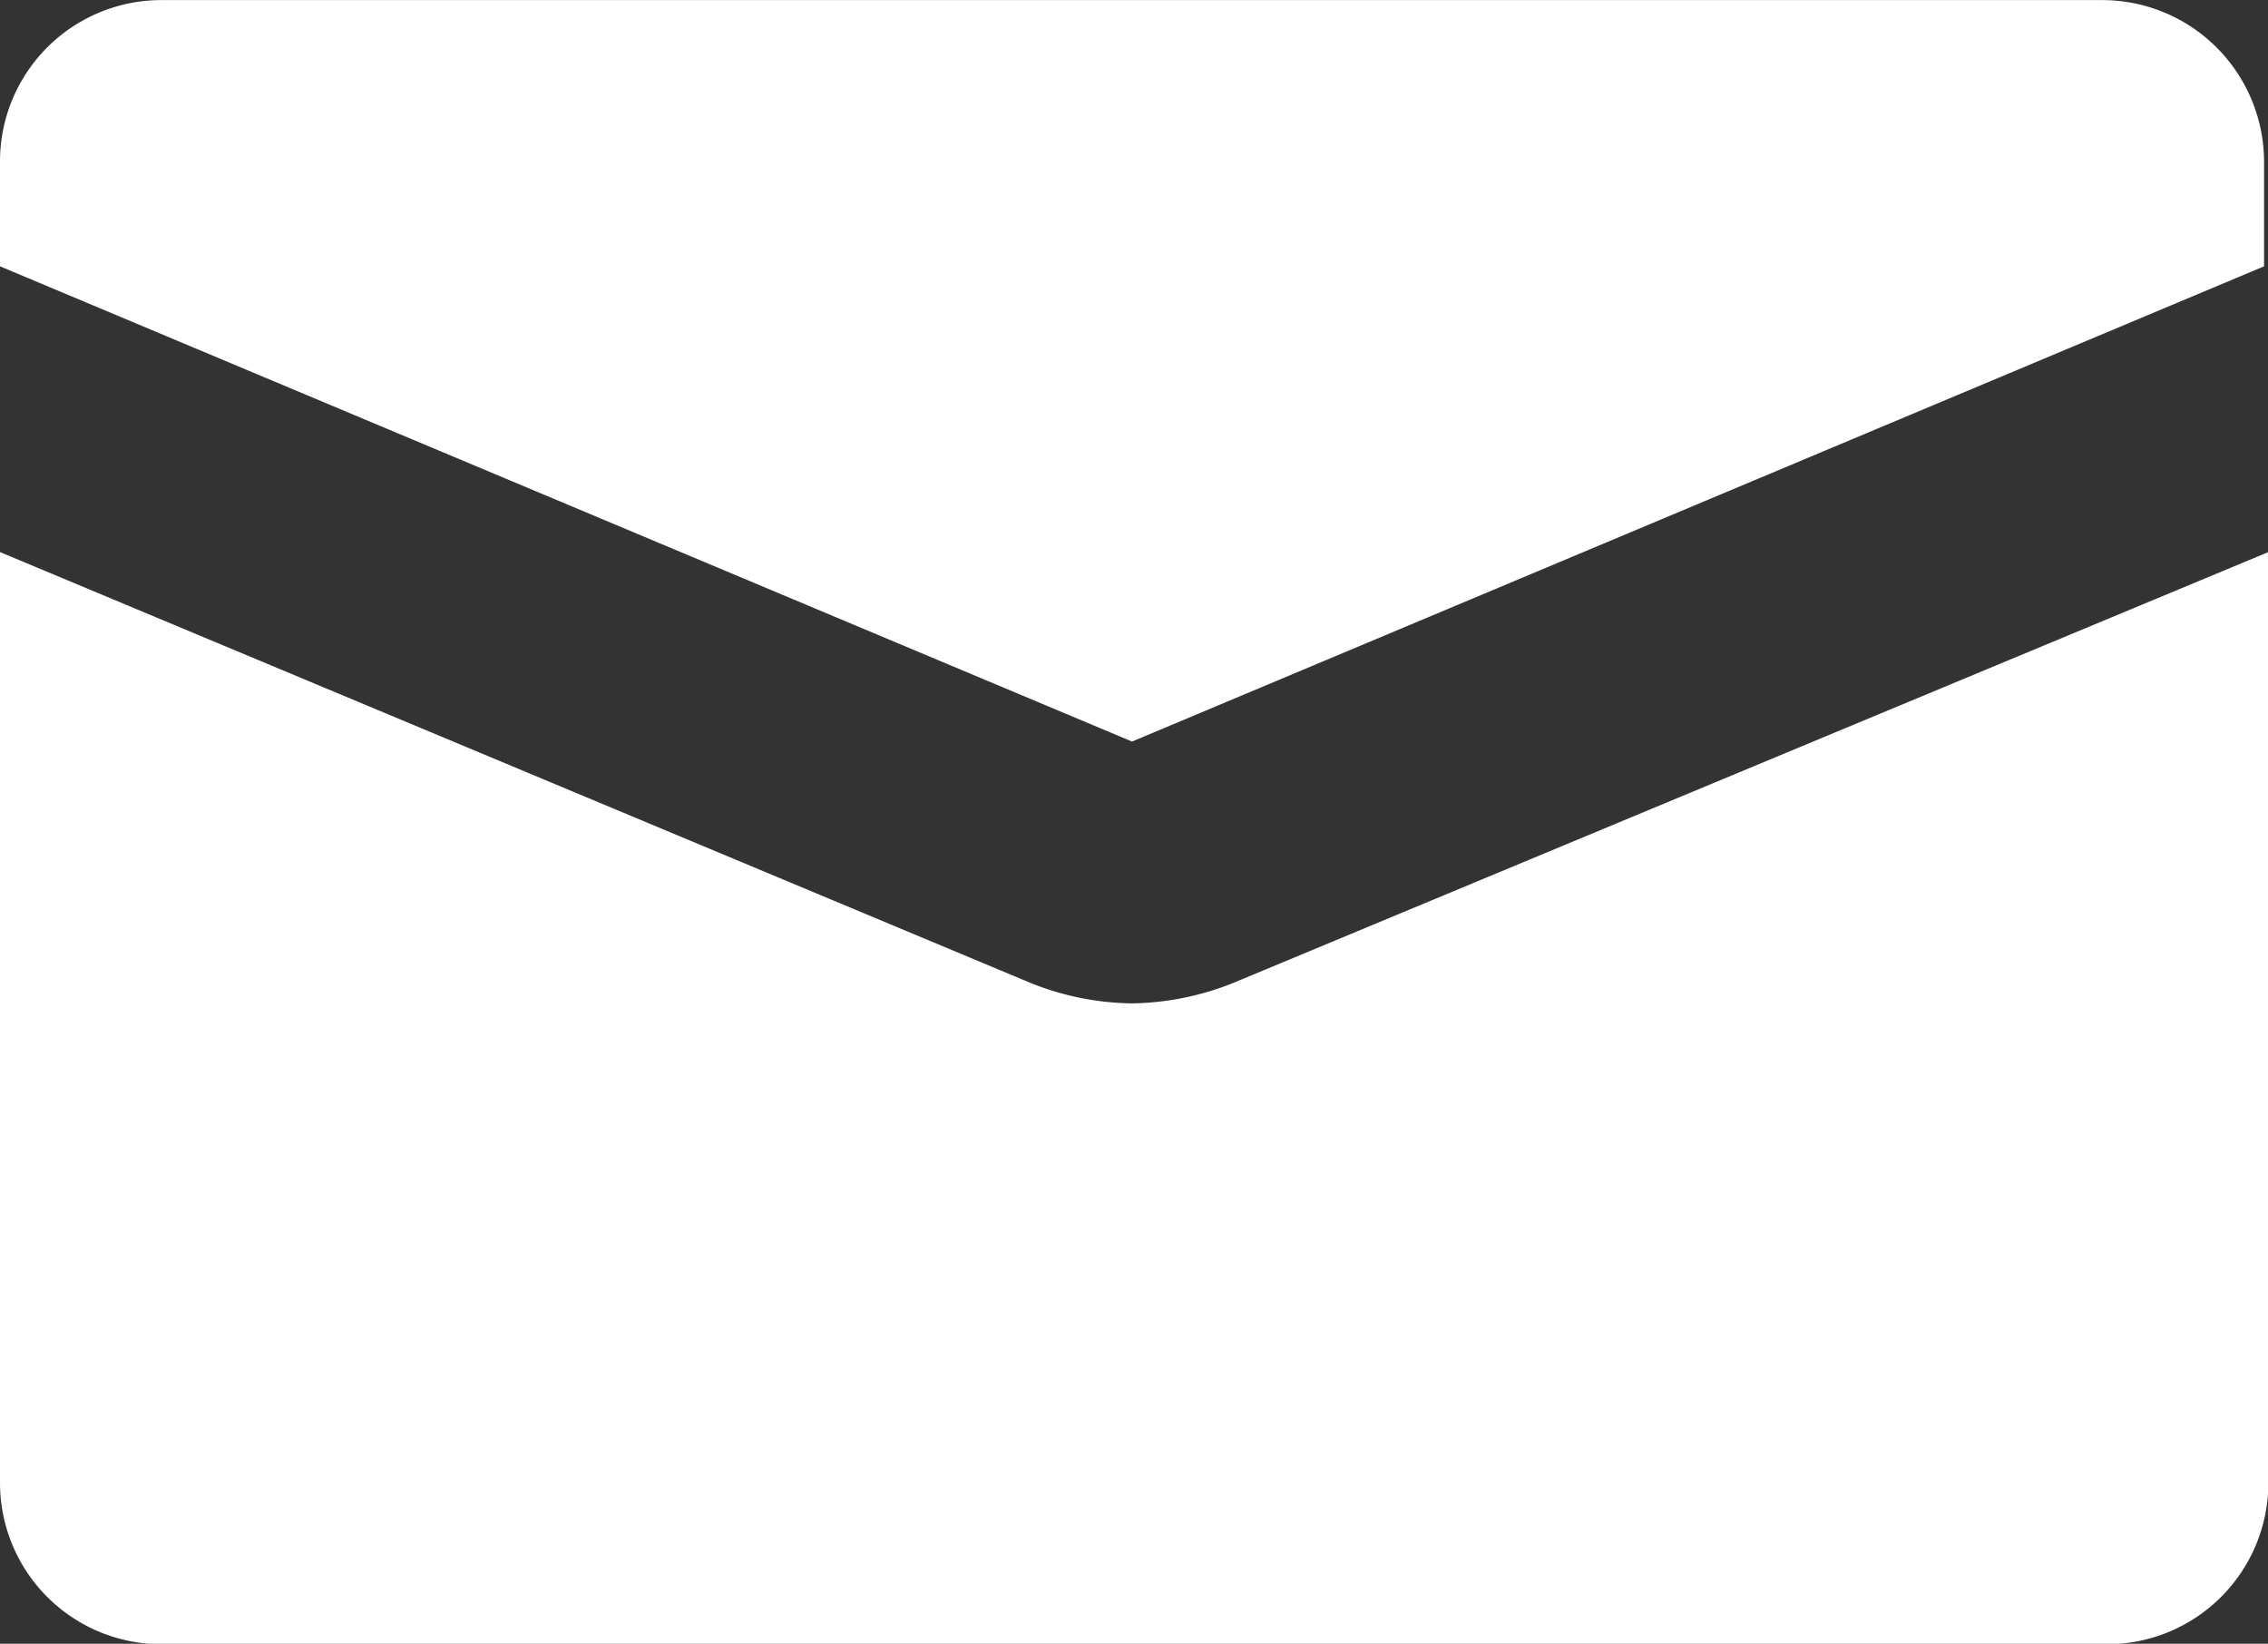
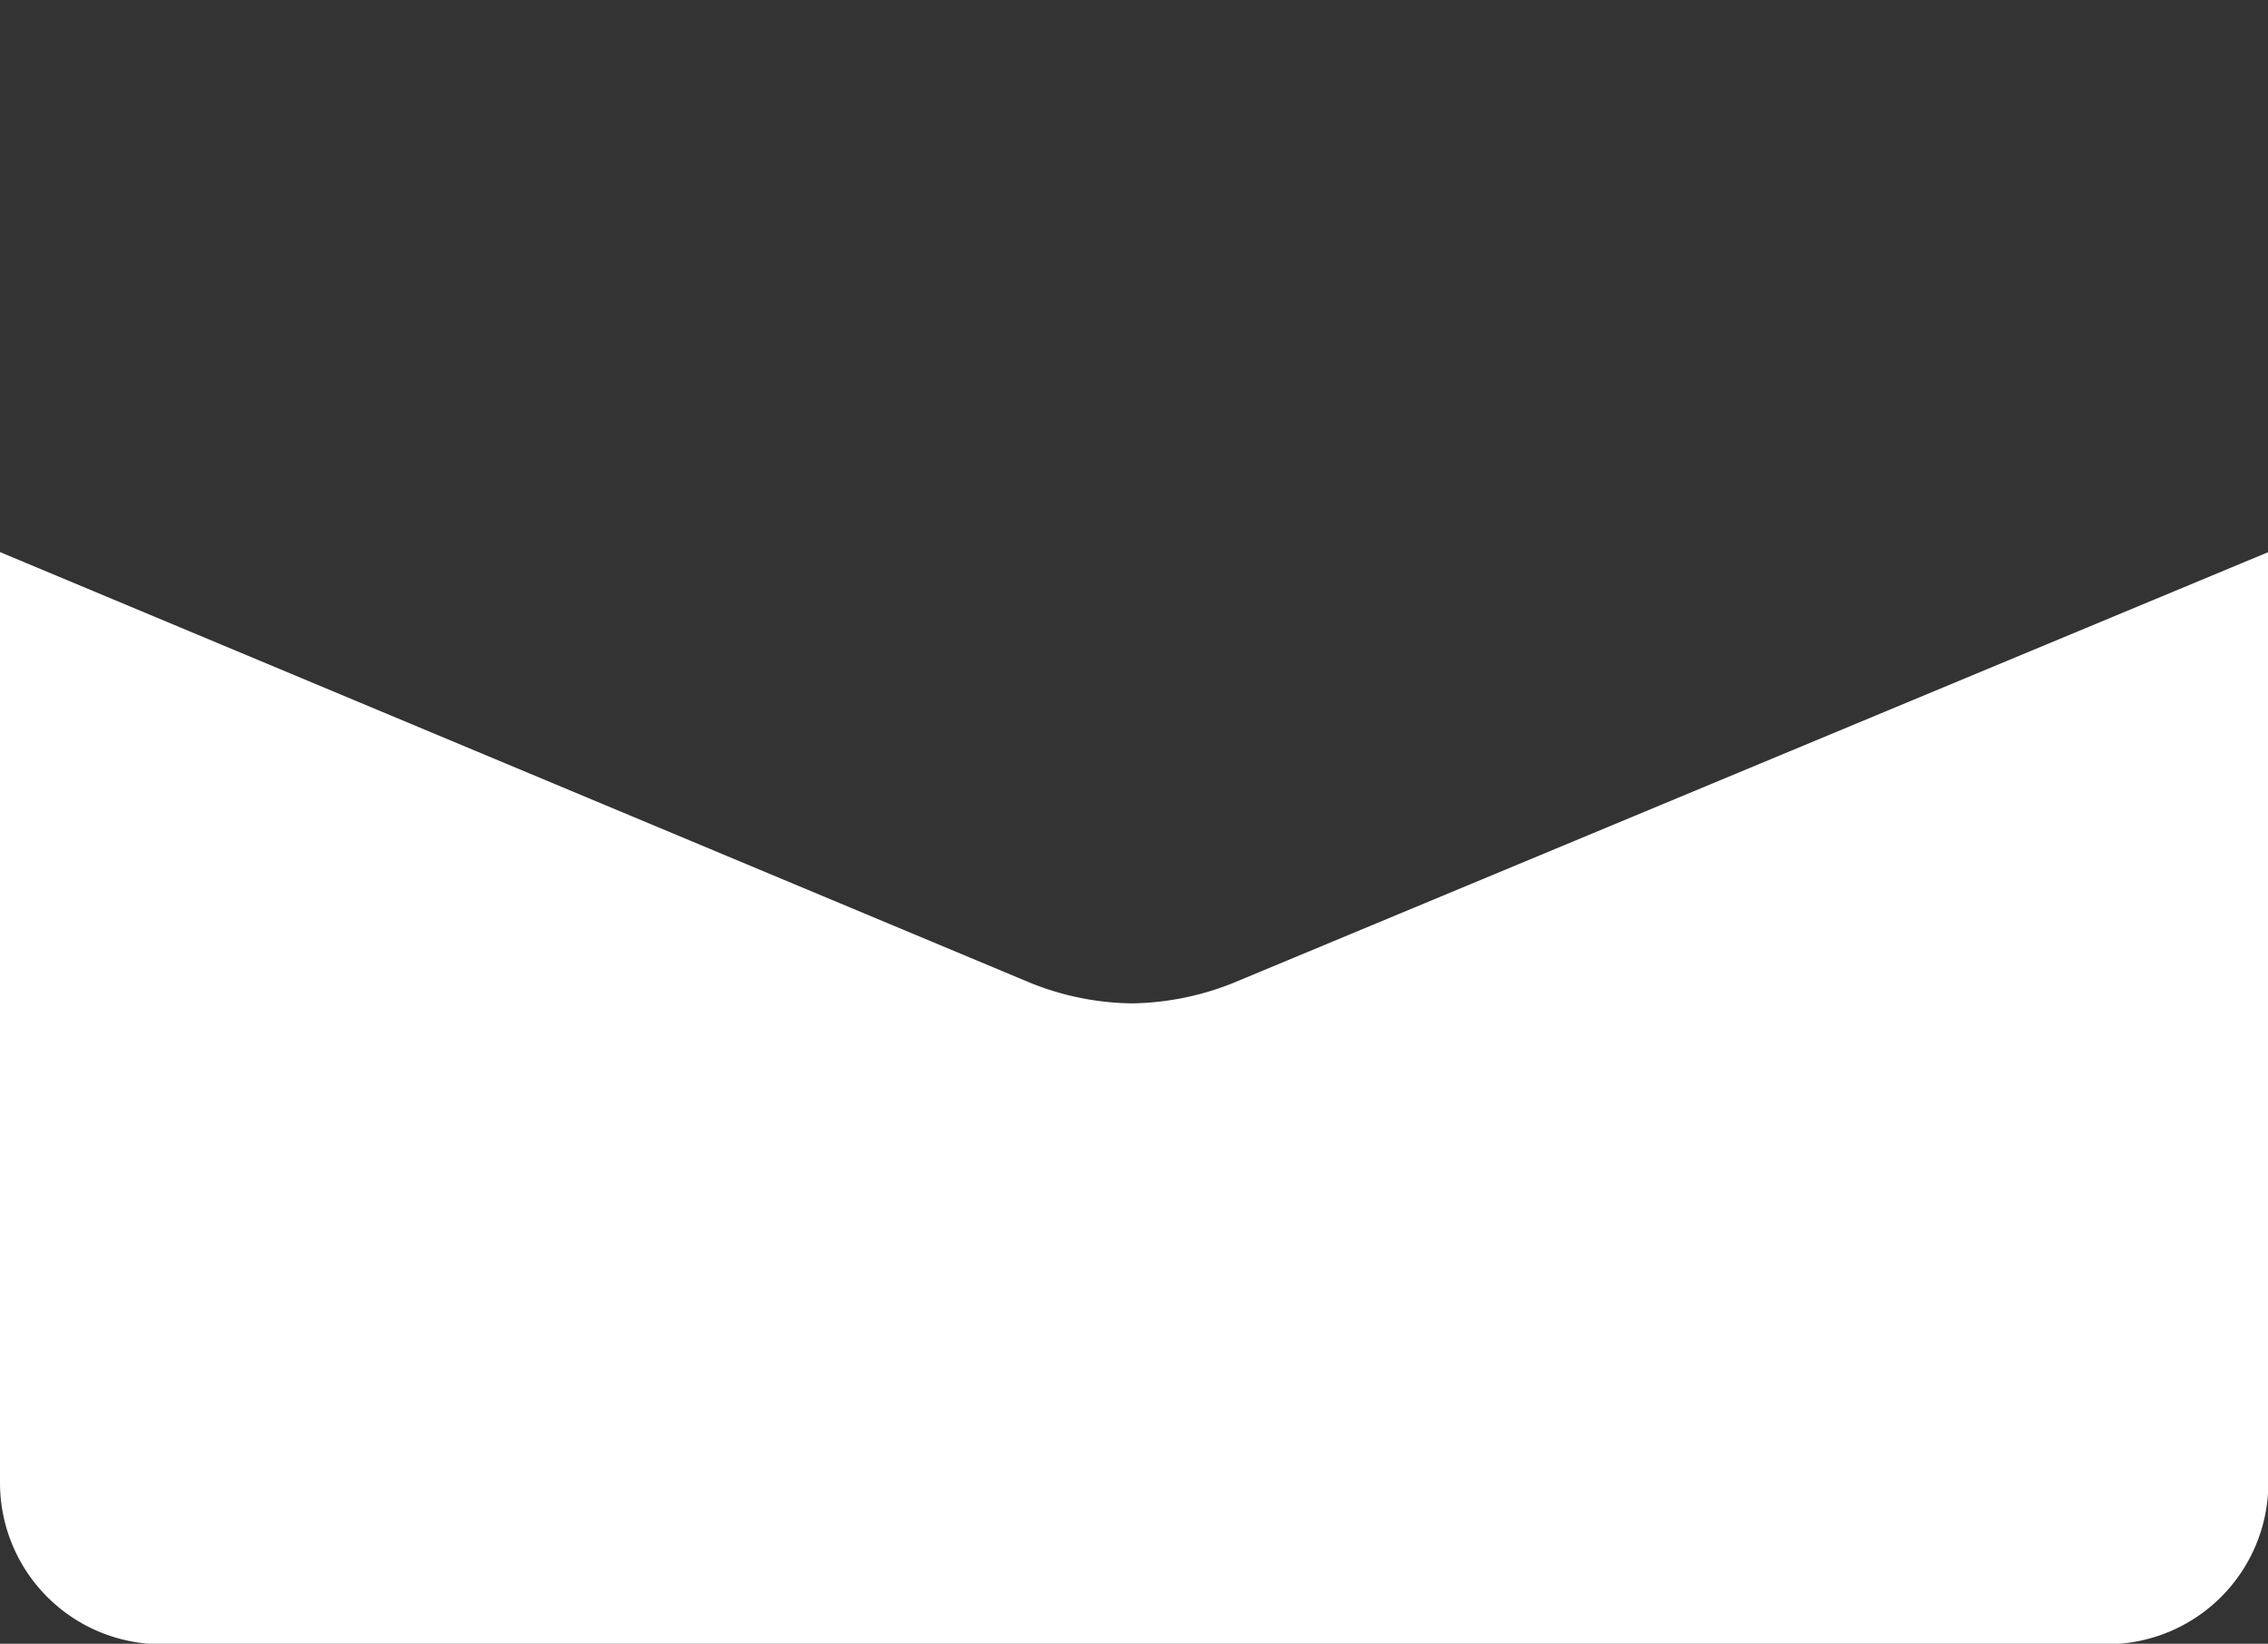
<svg xmlns="http://www.w3.org/2000/svg" width="25.296" height="18.332" viewBox="0 0 25.296 18.332">
  <rect x="0" y="0" width="25.296" height="18.332" fill="#333333" stroke="none" />
  <g id="Gruppe_294" data-name="Gruppe 294" transform="translate(-17.922 -469.624)">
-     <path id="Pfad_137" data-name="Pfad 137" d="M64.754,10.2H43.1A1.8,1.8,0,0,0,41.3,12v1.169l12.626,5.3,12.626-5.3V12a1.806,1.806,0,0,0-1.8-1.8Z" transform="translate(-23.378 459.425)" fill="#fff" />
    <path id="Pfad_138" data-name="Pfad 138" d="M53.924,28.933a3.126,3.126,0,0,1-1.123-.225L41.3,23.9v10.38a1.8,1.8,0,0,0,1.8,1.8H64.8a1.8,1.8,0,0,0,1.8-1.8V23.9L55.048,28.708a3.148,3.148,0,0,1-1.123.225Z" transform="translate(-23.378 451.881)" fill="#fff" />
  </g>
</svg>